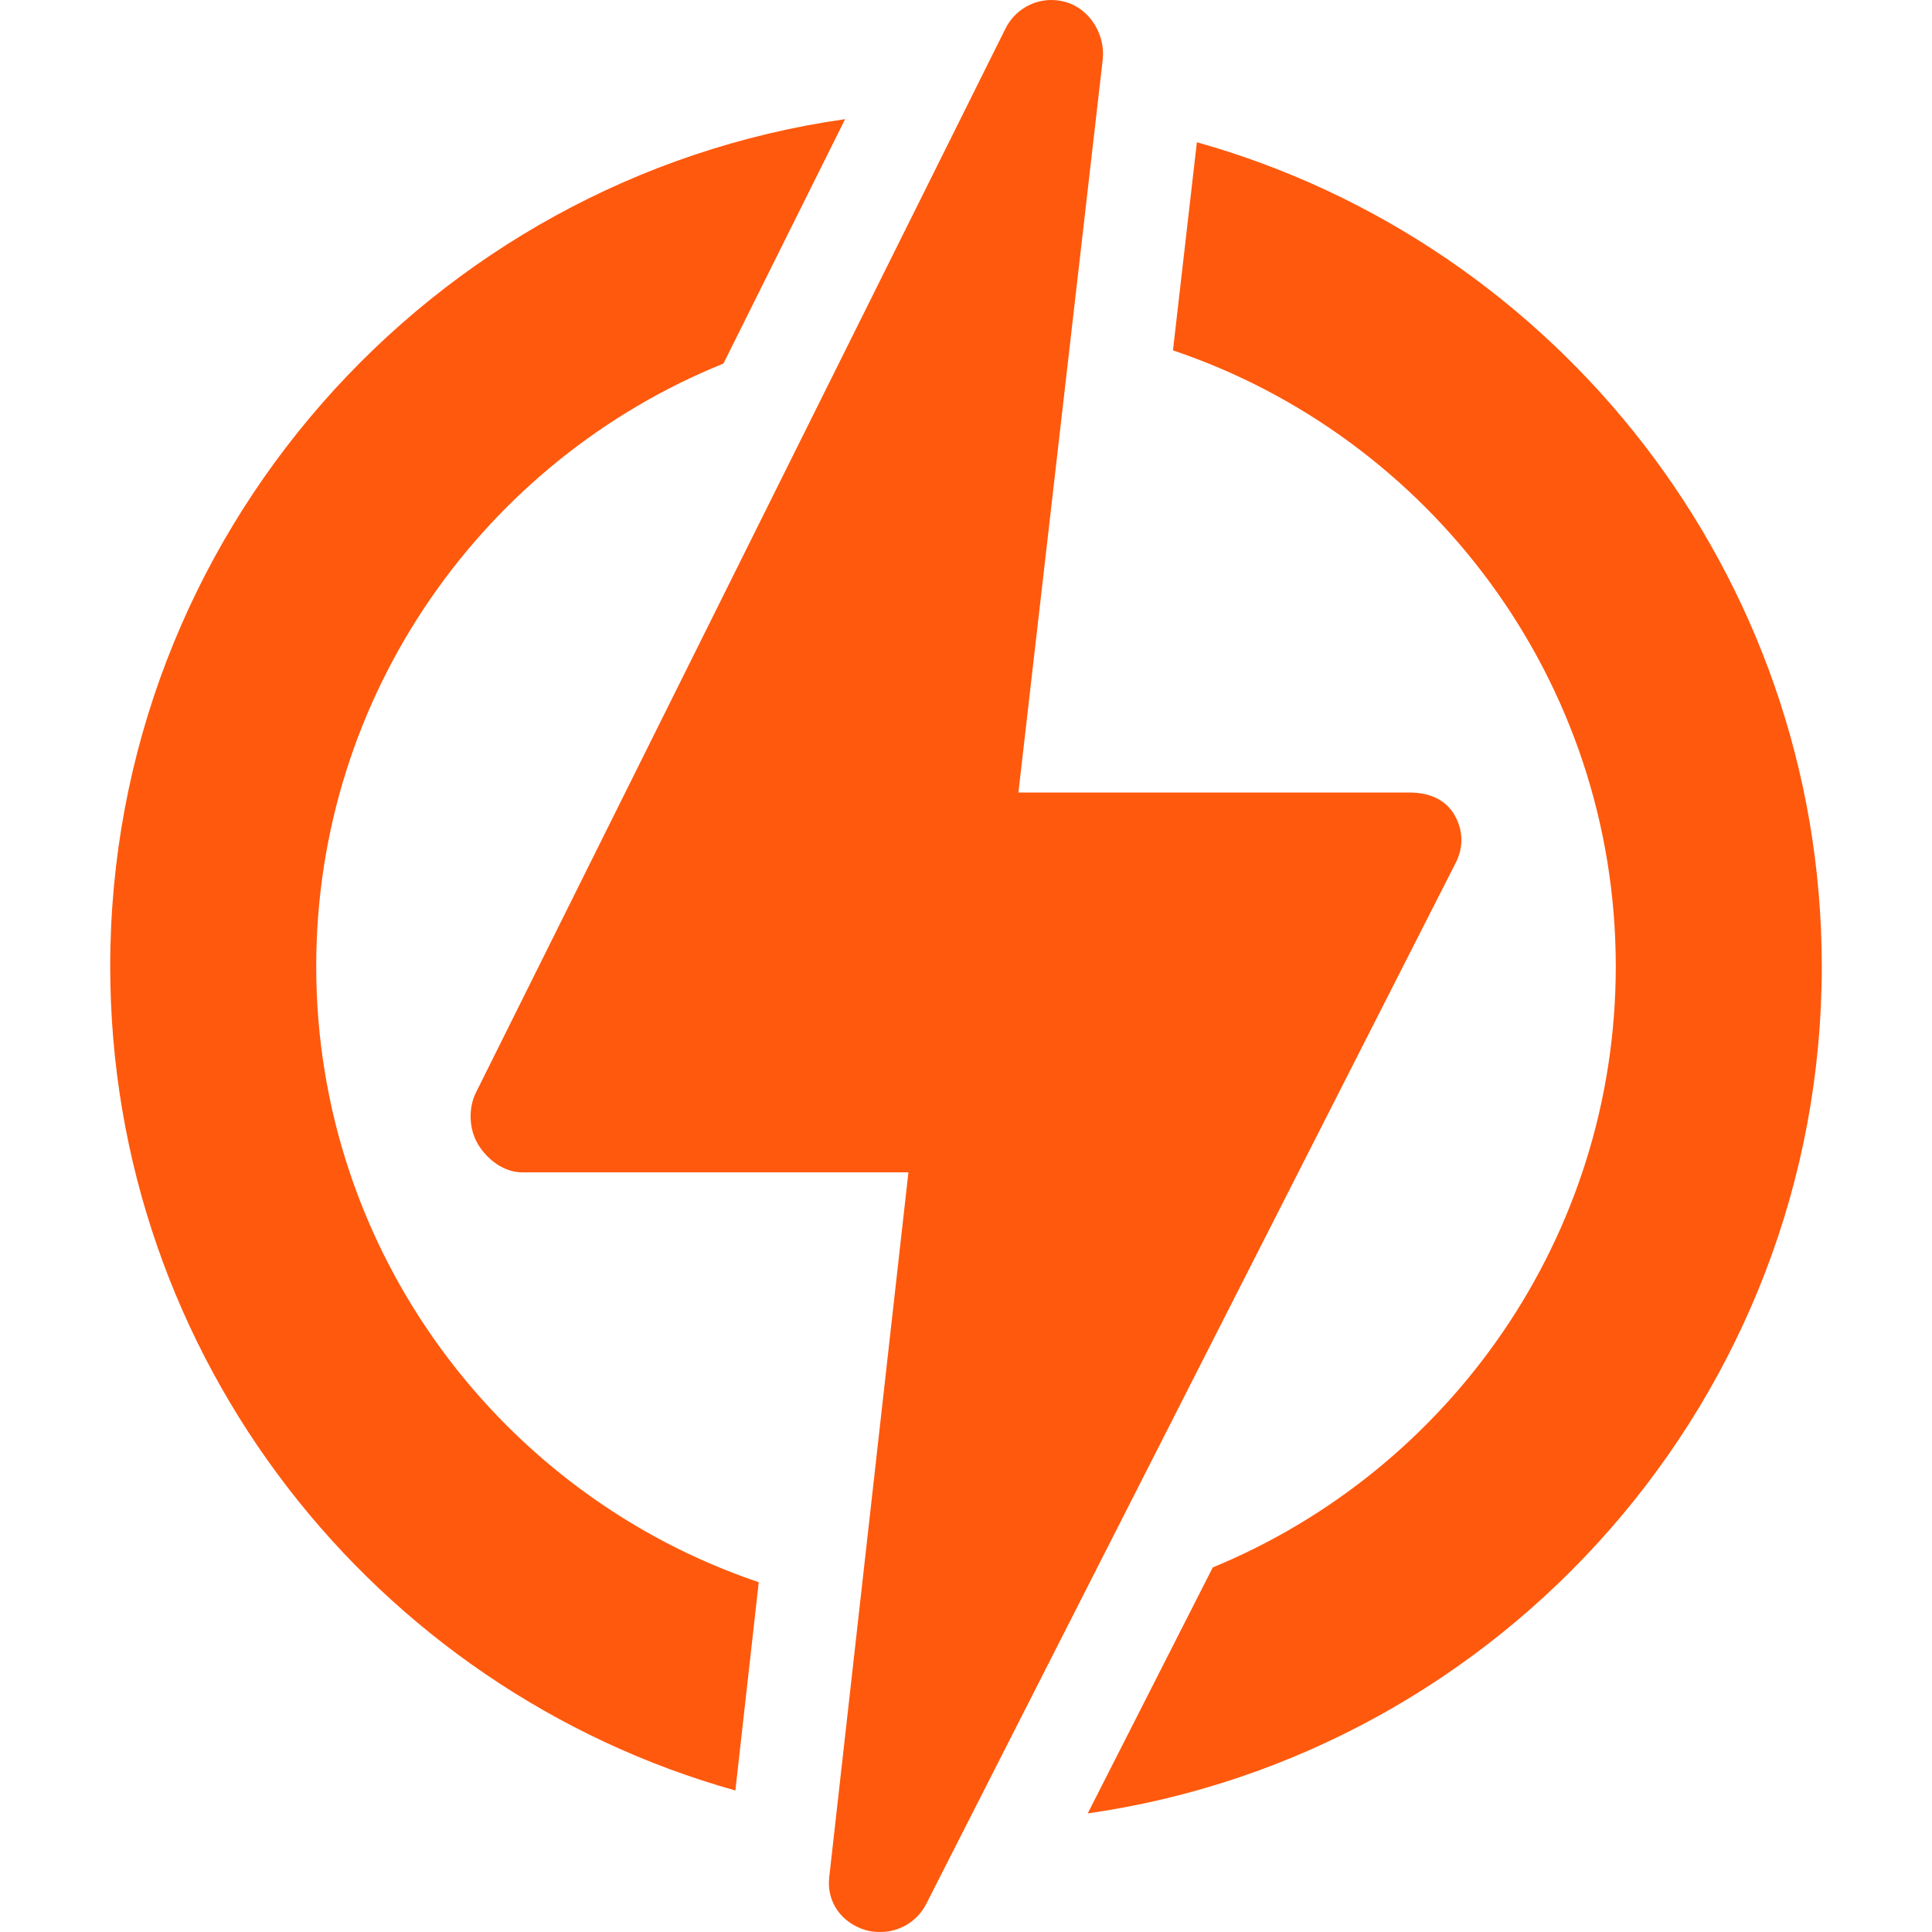
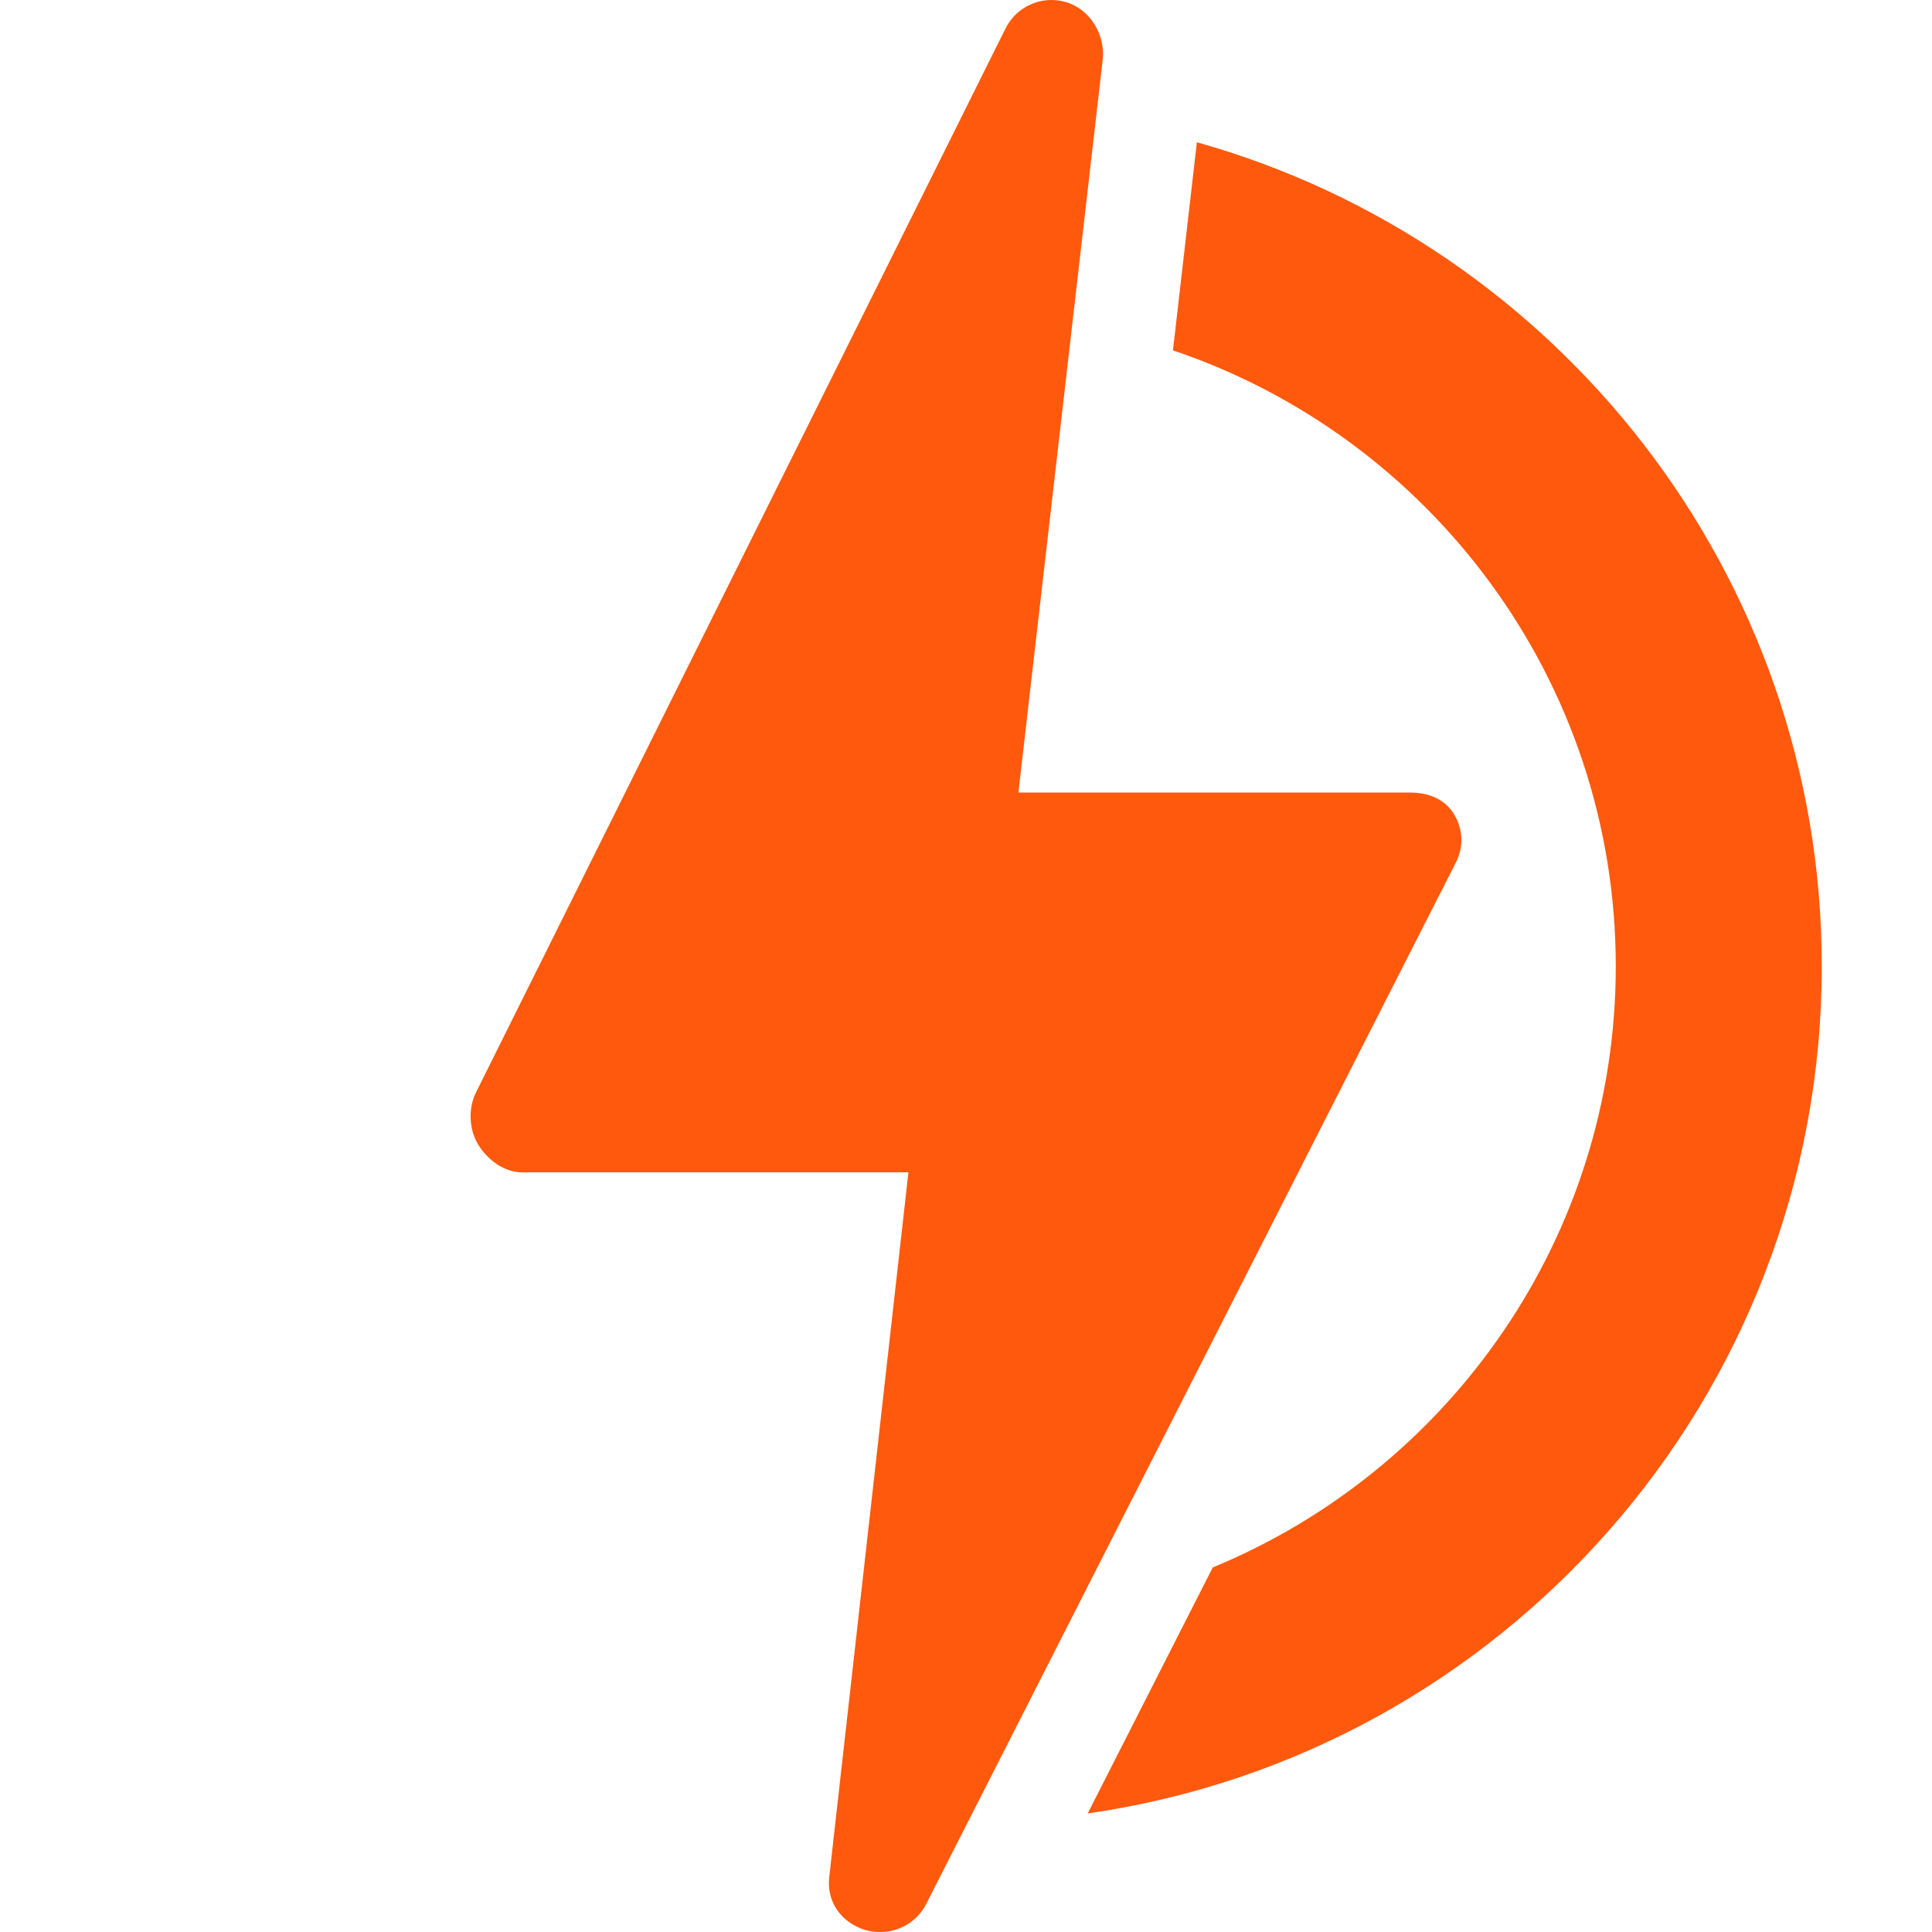
<svg xmlns="http://www.w3.org/2000/svg" width="40" height="40" viewBox="0 0 40 40" fill="none">
-   <path d="M6.547 20.007C6.547 14.364 10.04 9.522 14.978 7.527L17.497 2.467C8.909 3.687 2.282 11.087 2.282 20.007C2.282 28.122 7.767 34.981 15.225 37.07L15.709 32.758C10.389 30.963 6.547 25.925 6.547 20.007Z" fill="#FF590D" />
  <path d="M37.718 20.007C37.718 11.893 32.235 5.037 24.78 2.945L24.285 7.254C29.608 9.047 33.453 14.087 33.453 20.007C33.453 25.618 30 30.436 25.109 32.452L22.52 37.545C31.1 36.318 37.718 28.921 37.718 20.007Z" fill="#FF590D" />
  <path d="M30.141 17.86C30.309 17.53 30.294 17.167 30.1 16.851C29.906 16.535 29.562 16.409 29.191 16.409H21.085L22.83 1.239C22.89 0.725 22.571 0.192 22.074 0.045C21.972 0.015 21.868 0 21.766 0C21.372 0 21 0.224 20.817 0.592L9.855 22.618C9.69 22.948 9.709 23.388 9.903 23.702C10.097 24.016 10.44 24.272 10.809 24.272H18.808L17.168 38.87C17.111 39.383 17.428 39.814 17.922 39.961C18.024 39.992 18.126 40 18.228 40C18.621 40 18.993 39.782 19.178 39.416L30.141 17.86Z" fill="#FF590D" />
</svg>